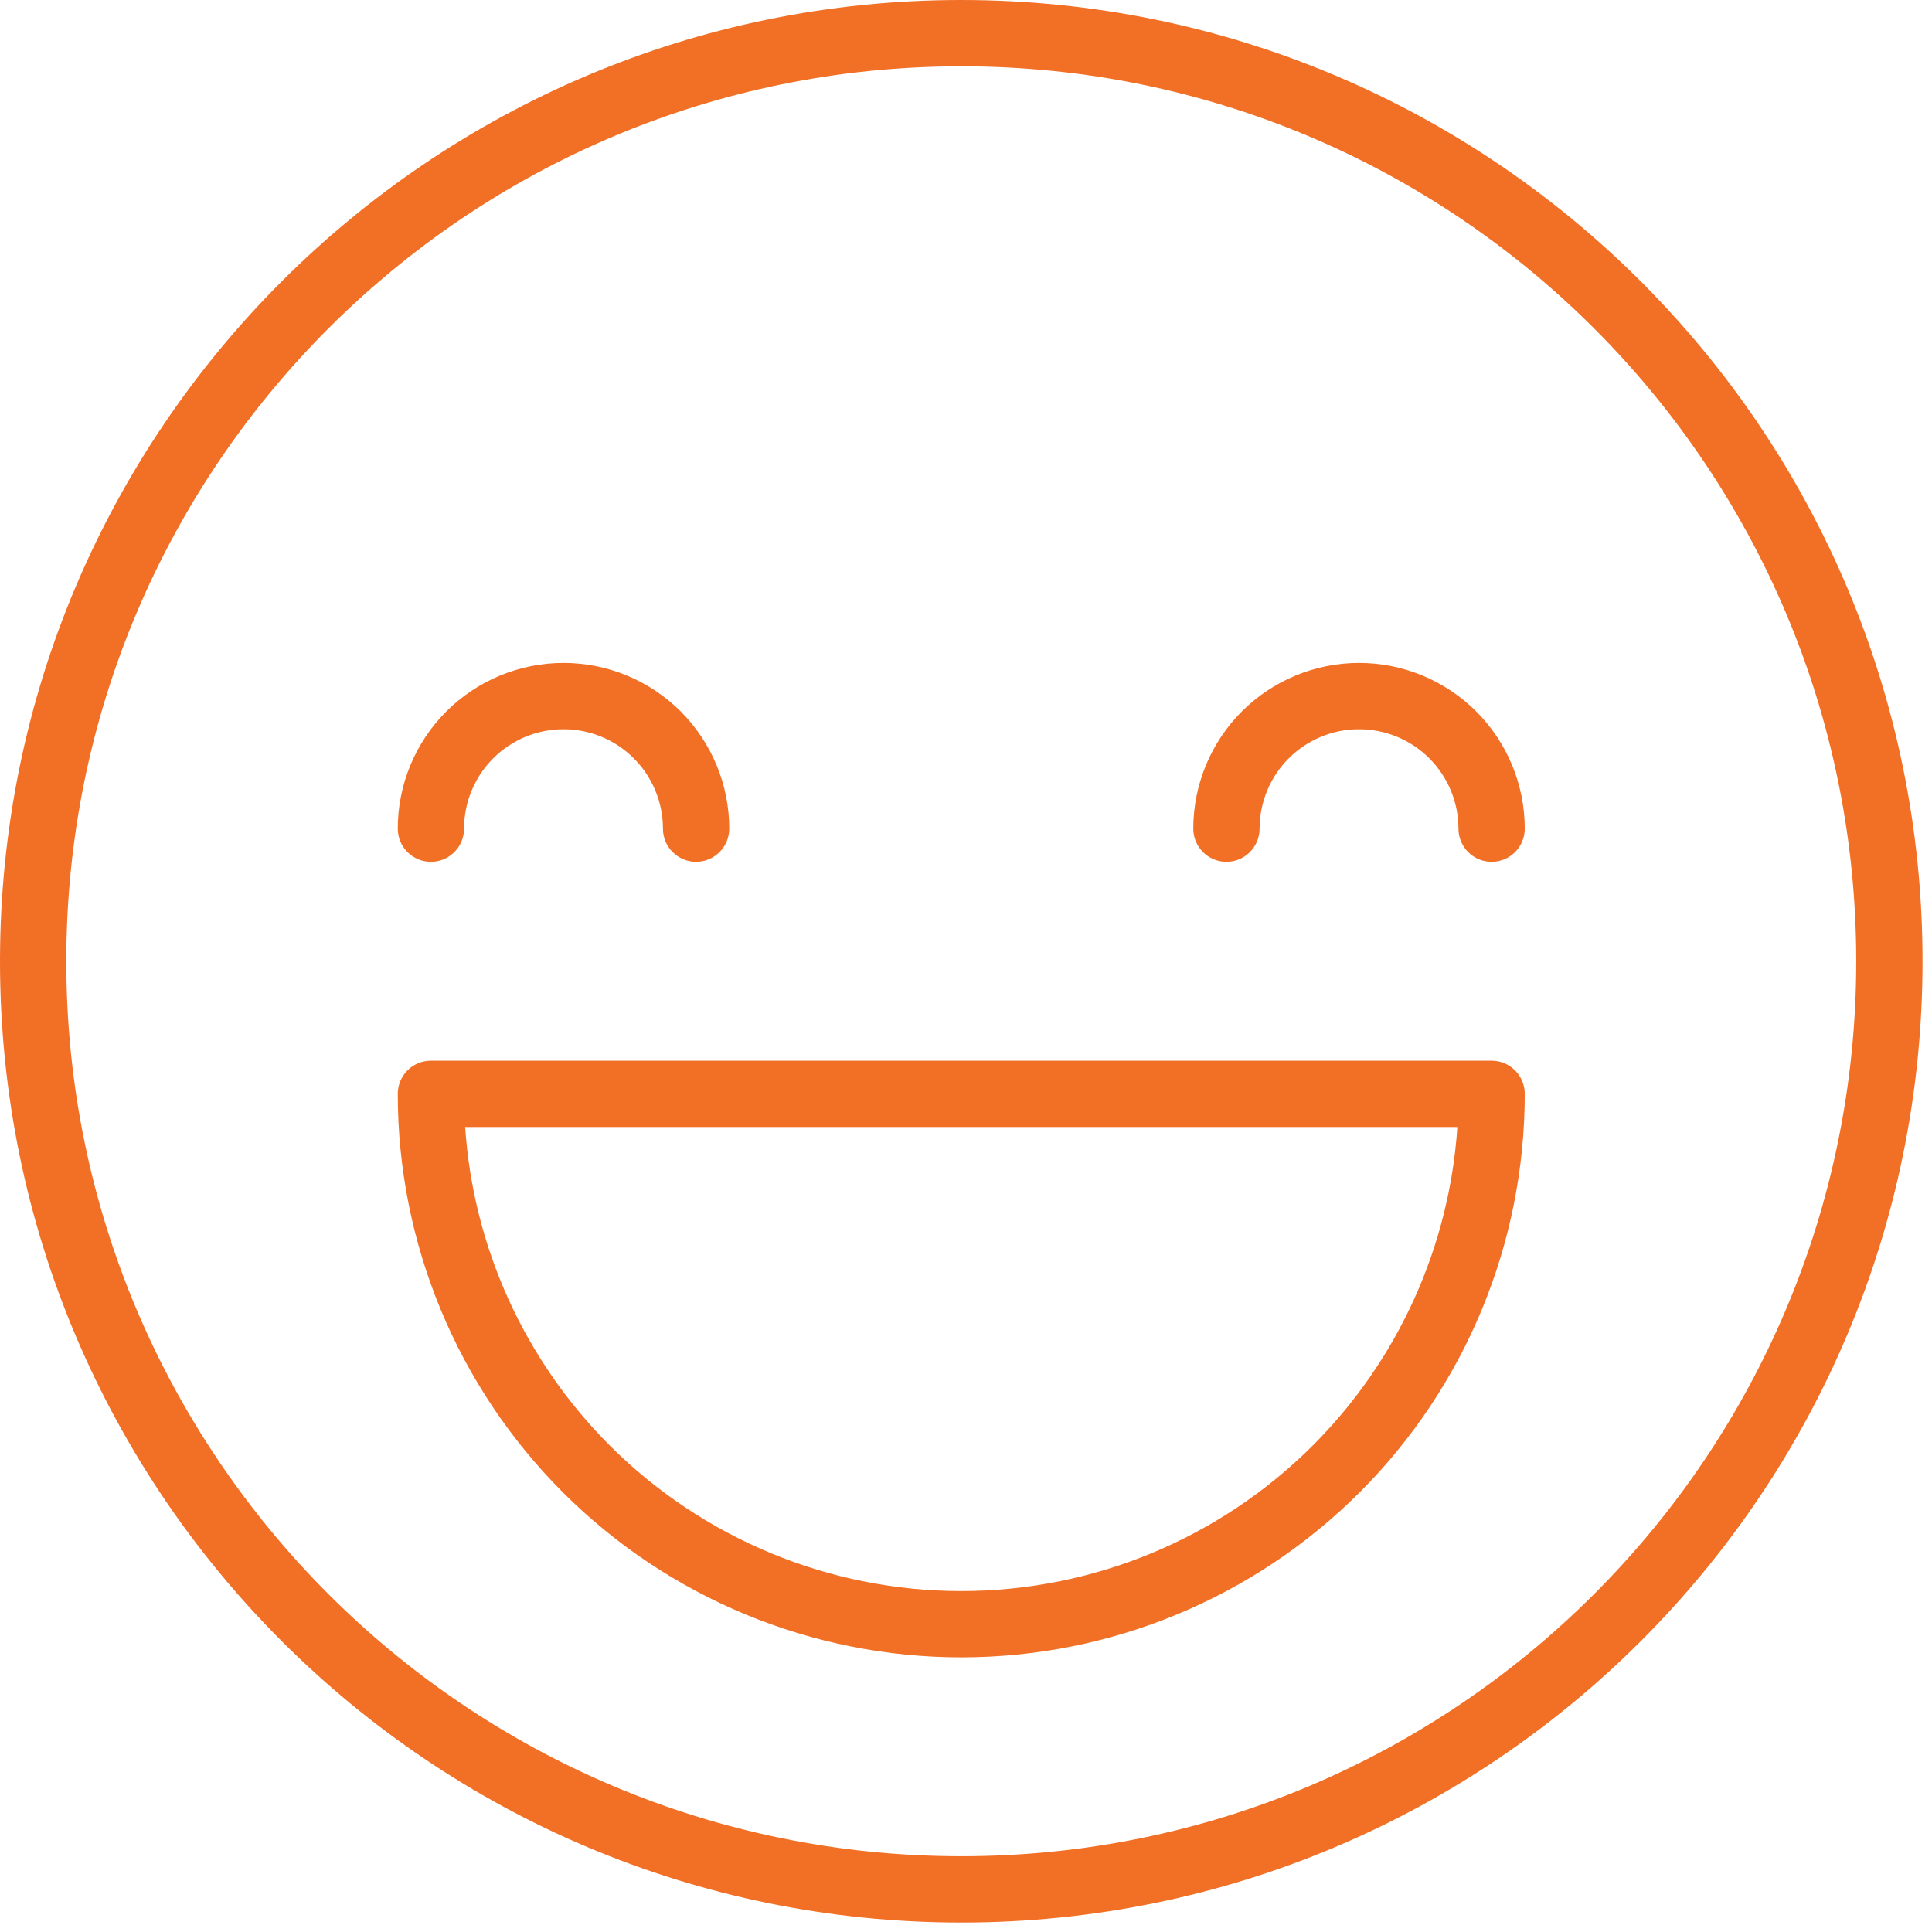
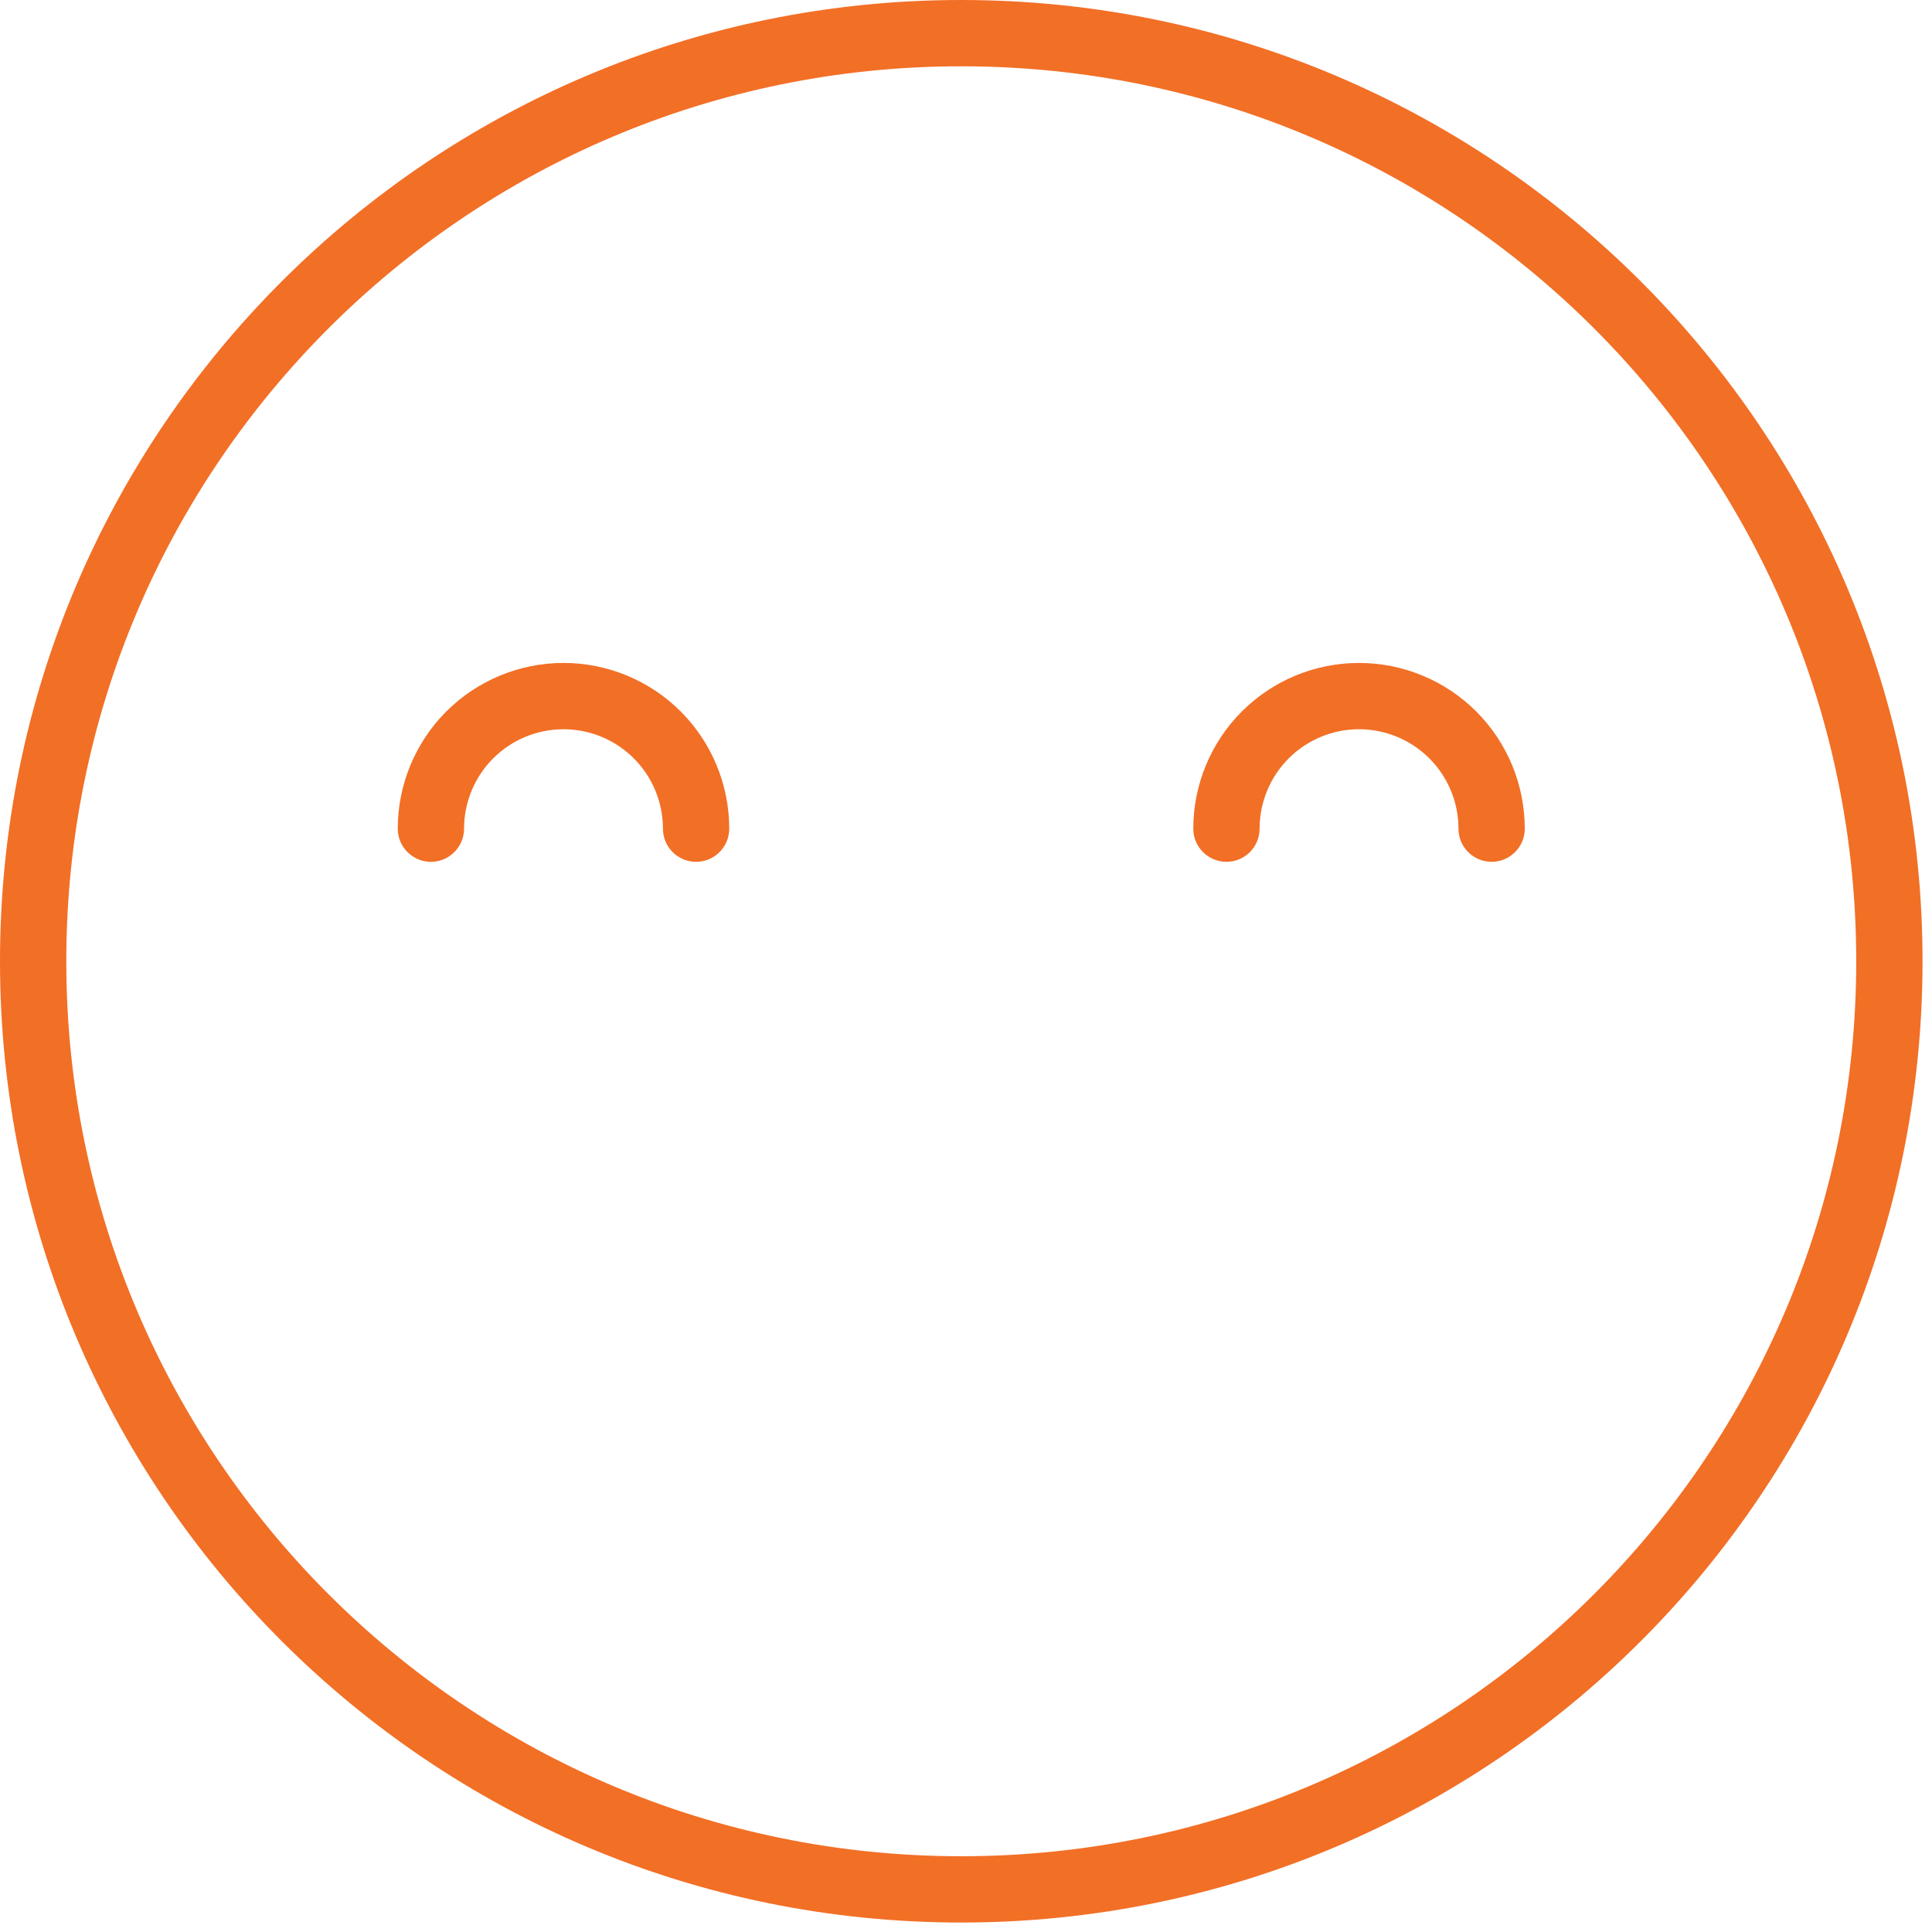
<svg xmlns="http://www.w3.org/2000/svg" width="51" height="51" viewBox="0 0 51 51" fill="none">
-   <path fill-rule="evenodd" clip-rule="evenodd" d="M10.756 28.256C10.92 28.092 11.143 28 11.375 28H39.375C39.607 28 39.83 28.092 39.994 28.256C40.158 28.42 40.25 28.643 40.25 28.875C40.25 32.82 38.683 36.604 35.893 39.393C33.104 42.183 29.32 43.75 25.375 43.75C21.43 43.75 17.646 42.183 14.857 39.393C12.067 36.604 10.5 32.82 10.5 28.875C10.5 28.643 10.592 28.42 10.756 28.256ZM12.279 29.75C12.49 32.911 13.84 35.901 16.094 38.156C18.556 40.617 21.894 42 25.375 42C28.856 42 32.194 40.617 34.656 38.156C36.91 35.901 38.26 32.911 38.471 29.75H12.279Z" fill="#F26F26" />
  <path fill-rule="evenodd" clip-rule="evenodd" d="M11.781 18.781C12.602 17.961 13.715 17.5 14.875 17.5C16.035 17.5 17.148 17.961 17.969 18.781C18.789 19.602 19.25 20.715 19.25 21.875C19.25 22.358 18.858 22.75 18.375 22.75C17.892 22.75 17.5 22.358 17.5 21.875C17.5 21.179 17.223 20.511 16.731 20.019C16.239 19.527 15.571 19.25 14.875 19.25C14.179 19.25 13.511 19.527 13.019 20.019C12.527 20.511 12.25 21.179 12.25 21.875C12.25 22.358 11.858 22.75 11.375 22.75C10.892 22.75 10.5 22.358 10.5 21.875C10.5 20.715 10.961 19.602 11.781 18.781Z" fill="#F26F26" />
  <path fill-rule="evenodd" clip-rule="evenodd" d="M32.781 18.781C33.602 17.961 34.715 17.5 35.875 17.5C37.035 17.5 38.148 17.961 38.969 18.781C39.789 19.602 40.25 20.715 40.25 21.875C40.25 22.358 39.858 22.75 39.375 22.75C38.892 22.75 38.5 22.358 38.5 21.875C38.5 21.179 38.223 20.511 37.731 20.019C37.239 19.527 36.571 19.25 35.875 19.25C35.179 19.25 34.511 19.527 34.019 20.019C33.527 20.511 33.25 21.179 33.25 21.875C33.25 22.358 32.858 22.75 32.375 22.75C31.892 22.75 31.5 22.358 31.5 21.875C31.5 20.715 31.961 19.602 32.781 18.781Z" fill="#F26F26" />
  <path fill-rule="evenodd" clip-rule="evenodd" d="M25.375 1.75C12.327 1.75 1.75 12.327 1.75 25.375C1.75 38.423 12.327 49 25.375 49C38.423 49 49 38.423 49 25.375C49 12.327 38.423 1.75 25.375 1.75ZM0 25.375C0 11.361 11.361 0 25.375 0C39.389 0 50.75 11.361 50.75 25.375C50.75 39.389 39.389 50.75 25.375 50.75C11.361 50.75 0 39.389 0 25.375Z" fill="#F26F26" />
</svg>